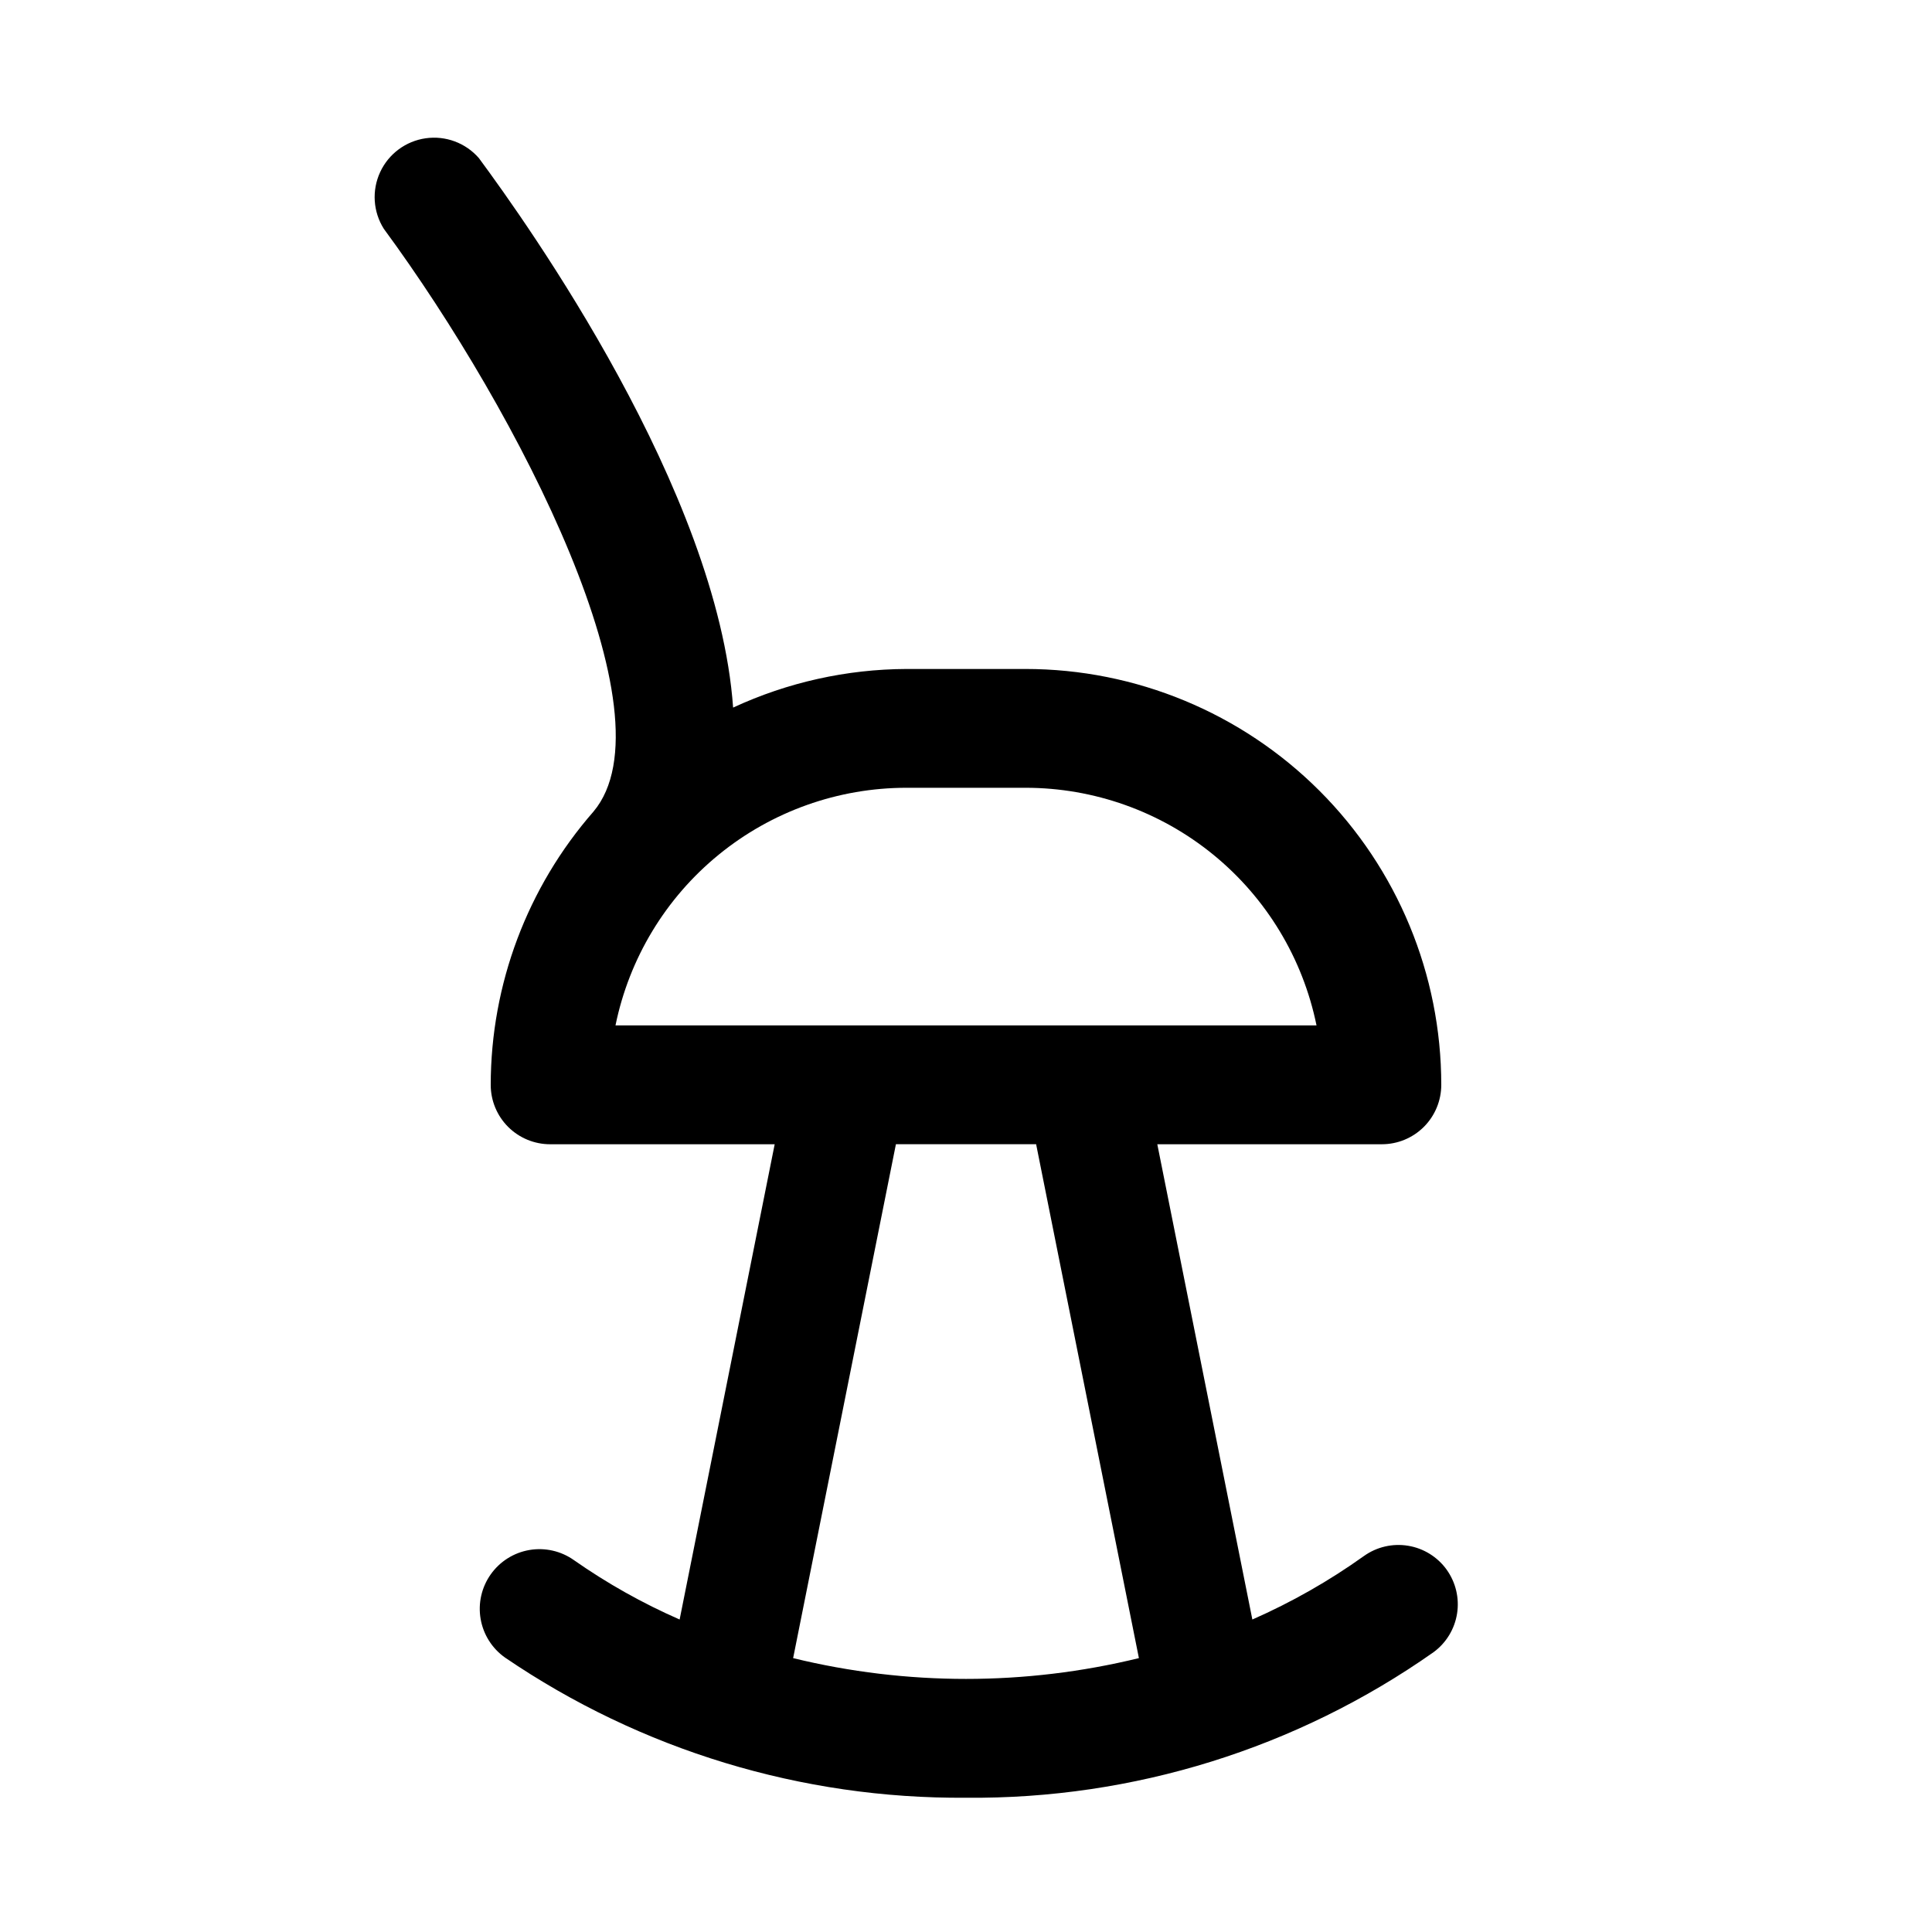
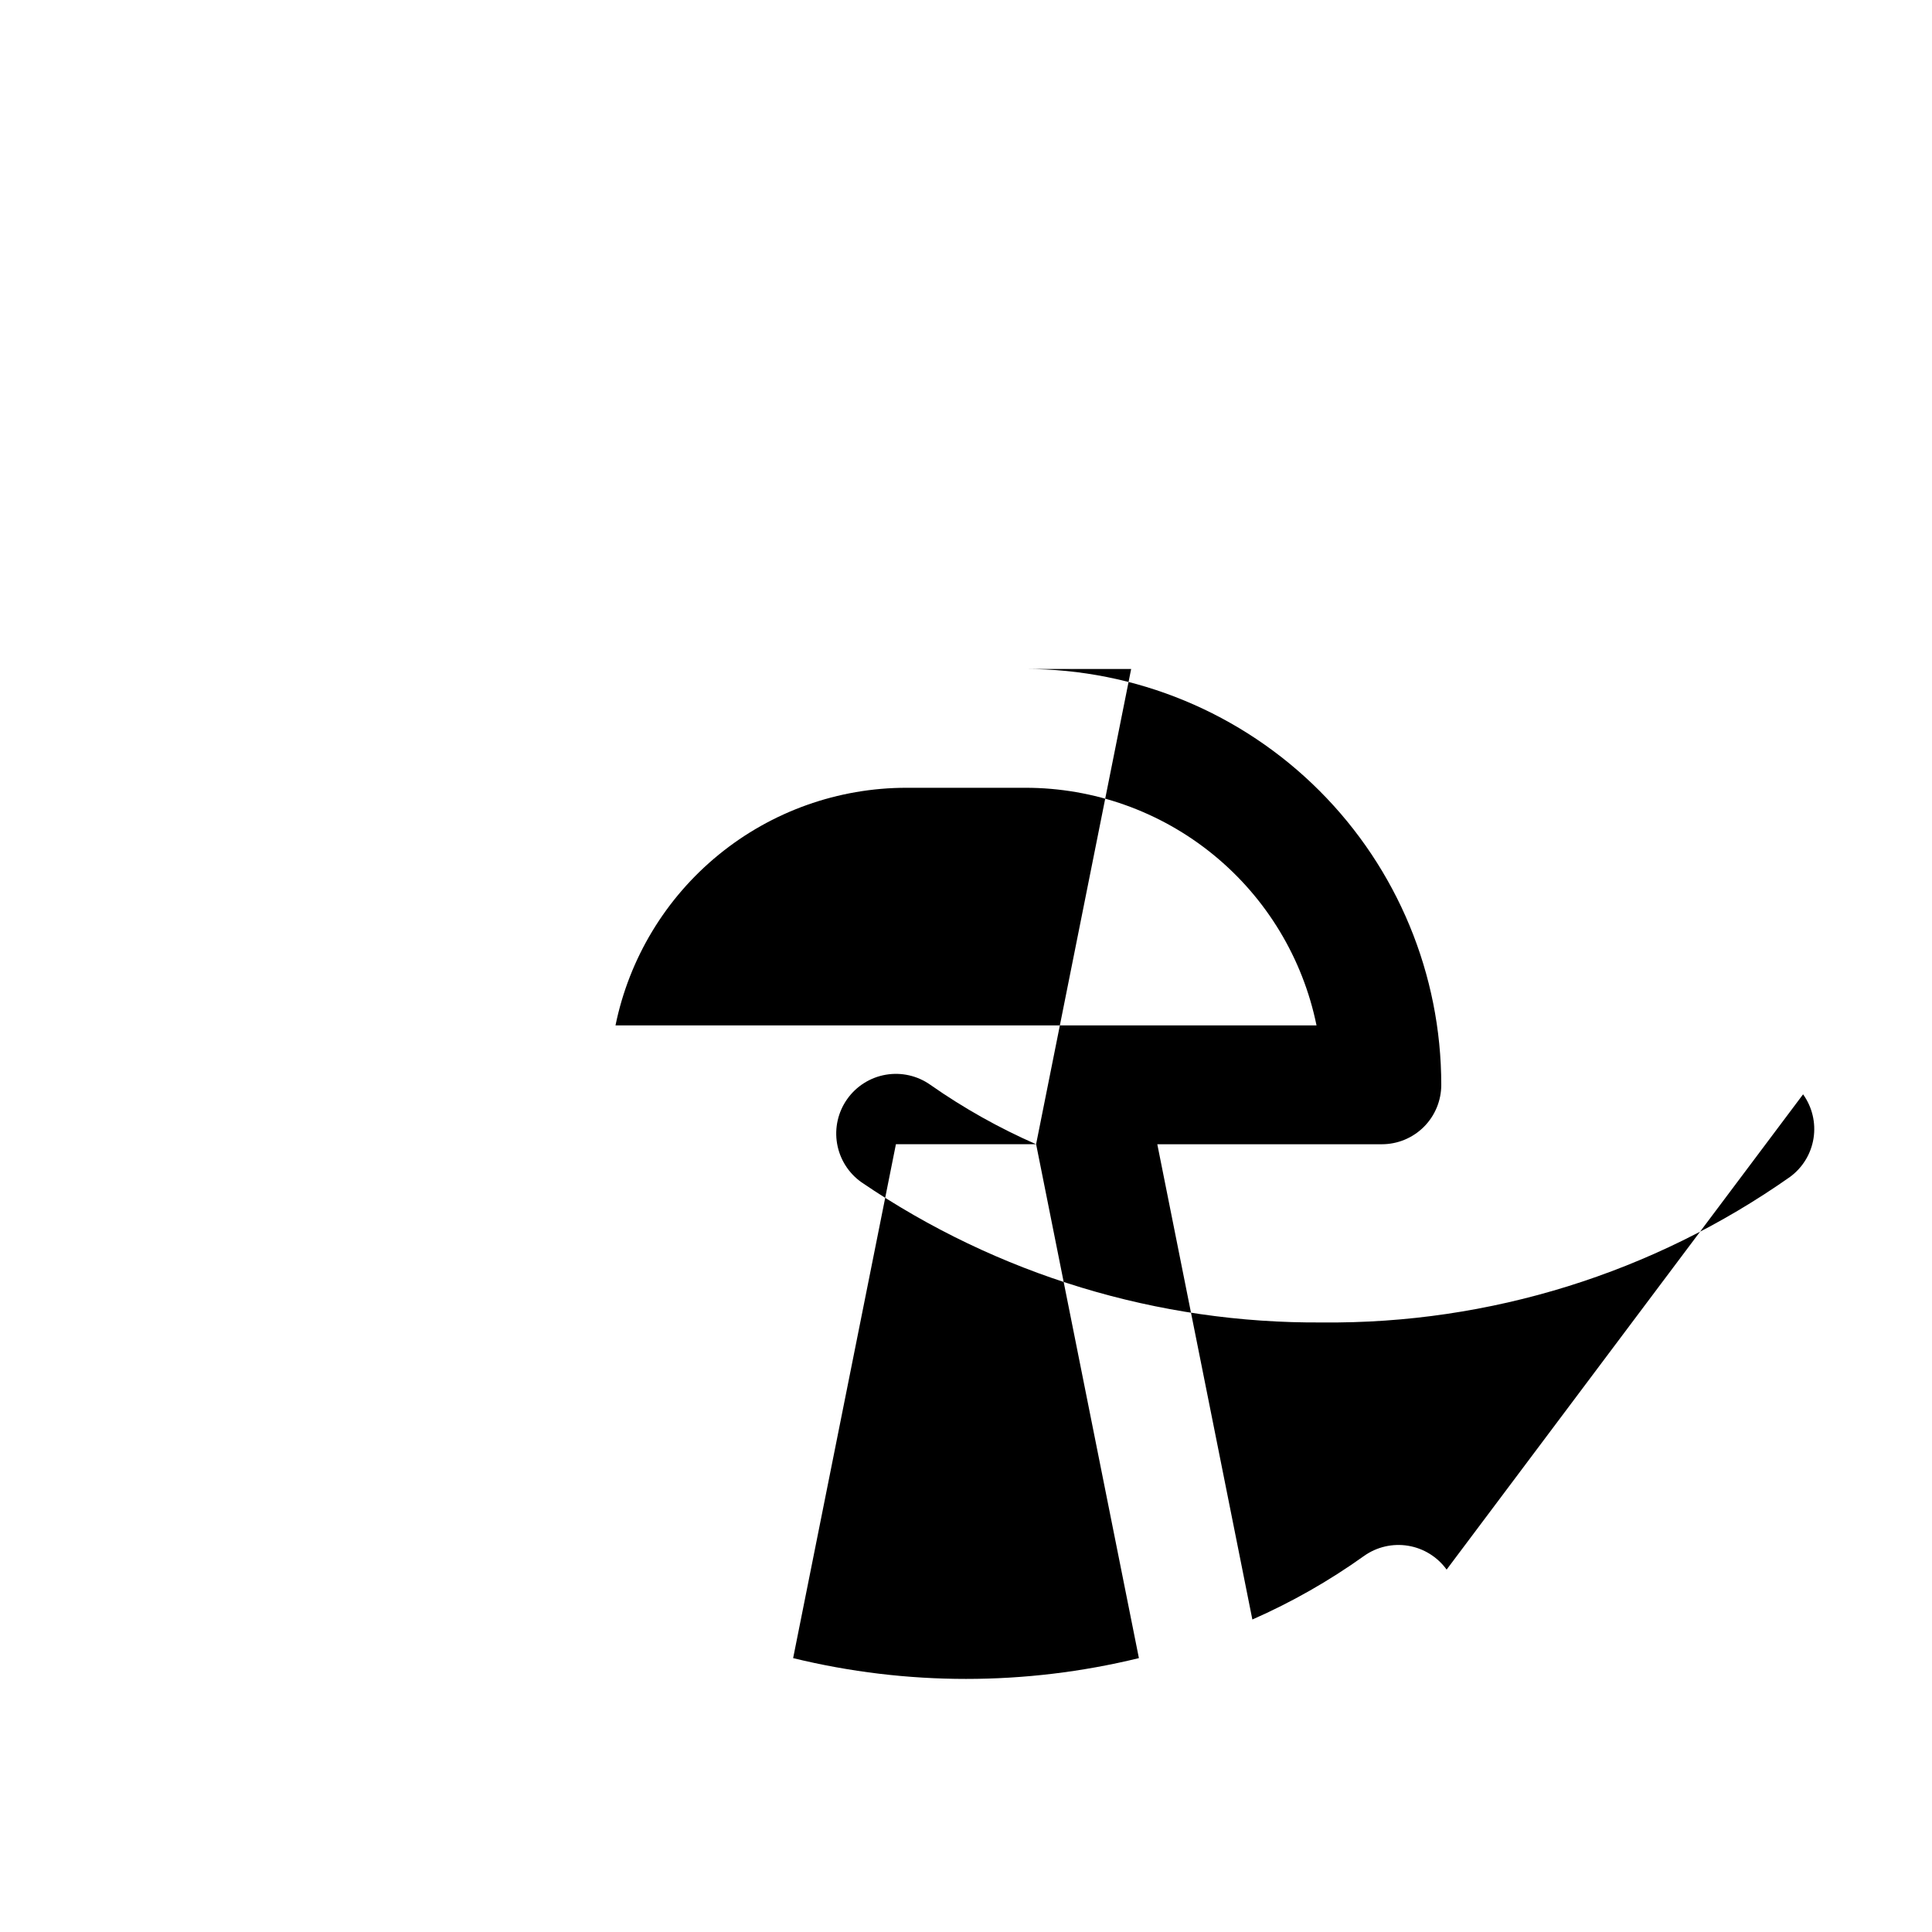
<svg xmlns="http://www.w3.org/2000/svg" fill="#000000" width="800px" height="800px" version="1.1" viewBox="144 144 512 512">
-   <path d="m527.37 559.96c-2.43-3.367-6.098-5.641-10.195-6.316-4.098-0.68-8.301 0.289-11.688 2.695-9.262 6.621-19.18 12.266-29.598 16.848l-25.191-125.95h59.512c4.176 0 8.18-1.66 11.133-4.609 2.953-2.953 4.609-6.957 4.609-11.133 0-29.23-11.609-57.262-32.277-77.93-20.668-20.668-48.699-32.281-77.93-32.281h-31.488c-15.883 0.059-31.562 3.551-45.973 10.234-4.094-57.465-54.473-128.16-67.383-145.63-3.508-4.023-8.812-5.996-14.094-5.242-5.281 0.754-9.824 4.133-12.062 8.973-2.242 4.844-1.879 10.492 0.965 15.004 35.895 48.805 76.988 128.95 55.578 154.45-17.535 20.059-27.211 45.785-27.238 72.426 0 4.176 1.656 8.18 4.609 11.133 2.953 2.949 6.957 4.609 11.133 4.609h59.512l-25.191 125.95h0.004c-9.84-4.309-19.227-9.582-28.027-15.746-3.422-2.422-7.668-3.383-11.801-2.676-4.133 0.711-7.816 3.031-10.238 6.457-2.422 3.422-3.387 7.668-2.676 11.801 0.707 4.137 3.031 7.816 6.453 10.238 35.996 24.523 78.617 37.488 122.18 37.156 44.316 0.418 87.652-13.074 123.9-38.57 3.348-2.457 5.586-6.133 6.234-10.23 0.648-4.098-0.348-8.285-2.769-11.656zm-143.11-207.19h31.488c18.148-0.004 35.738 6.262 49.797 17.738 14.059 11.477 23.719 27.457 27.348 45.238h-185.78c3.629-17.781 13.289-33.762 27.348-45.238 14.059-11.477 31.648-17.742 49.797-17.738zm-30.07 230.65 27.238-136.19h37.156l27.238 136.19h-0.004c-30.102 7.348-61.527 7.348-91.629 0z" />
+   <path d="m527.37 559.96c-2.43-3.367-6.098-5.641-10.195-6.316-4.098-0.68-8.301 0.289-11.688 2.695-9.262 6.621-19.18 12.266-29.598 16.848l-25.191-125.95h59.512c4.176 0 8.18-1.66 11.133-4.609 2.953-2.953 4.609-6.957 4.609-11.133 0-29.23-11.609-57.262-32.277-77.93-20.668-20.668-48.699-32.281-77.93-32.281h-31.488h59.512l-25.191 125.95h0.004c-9.84-4.309-19.227-9.582-28.027-15.746-3.422-2.422-7.668-3.383-11.801-2.676-4.133 0.711-7.816 3.031-10.238 6.457-2.422 3.422-3.387 7.668-2.676 11.801 0.707 4.137 3.031 7.816 6.453 10.238 35.996 24.523 78.617 37.488 122.18 37.156 44.316 0.418 87.652-13.074 123.9-38.57 3.348-2.457 5.586-6.133 6.234-10.23 0.648-4.098-0.348-8.285-2.769-11.656zm-143.11-207.19h31.488c18.148-0.004 35.738 6.262 49.797 17.738 14.059 11.477 23.719 27.457 27.348 45.238h-185.78c3.629-17.781 13.289-33.762 27.348-45.238 14.059-11.477 31.648-17.742 49.797-17.738zm-30.07 230.65 27.238-136.19h37.156l27.238 136.19h-0.004c-30.102 7.348-61.527 7.348-91.629 0z" />
</svg>